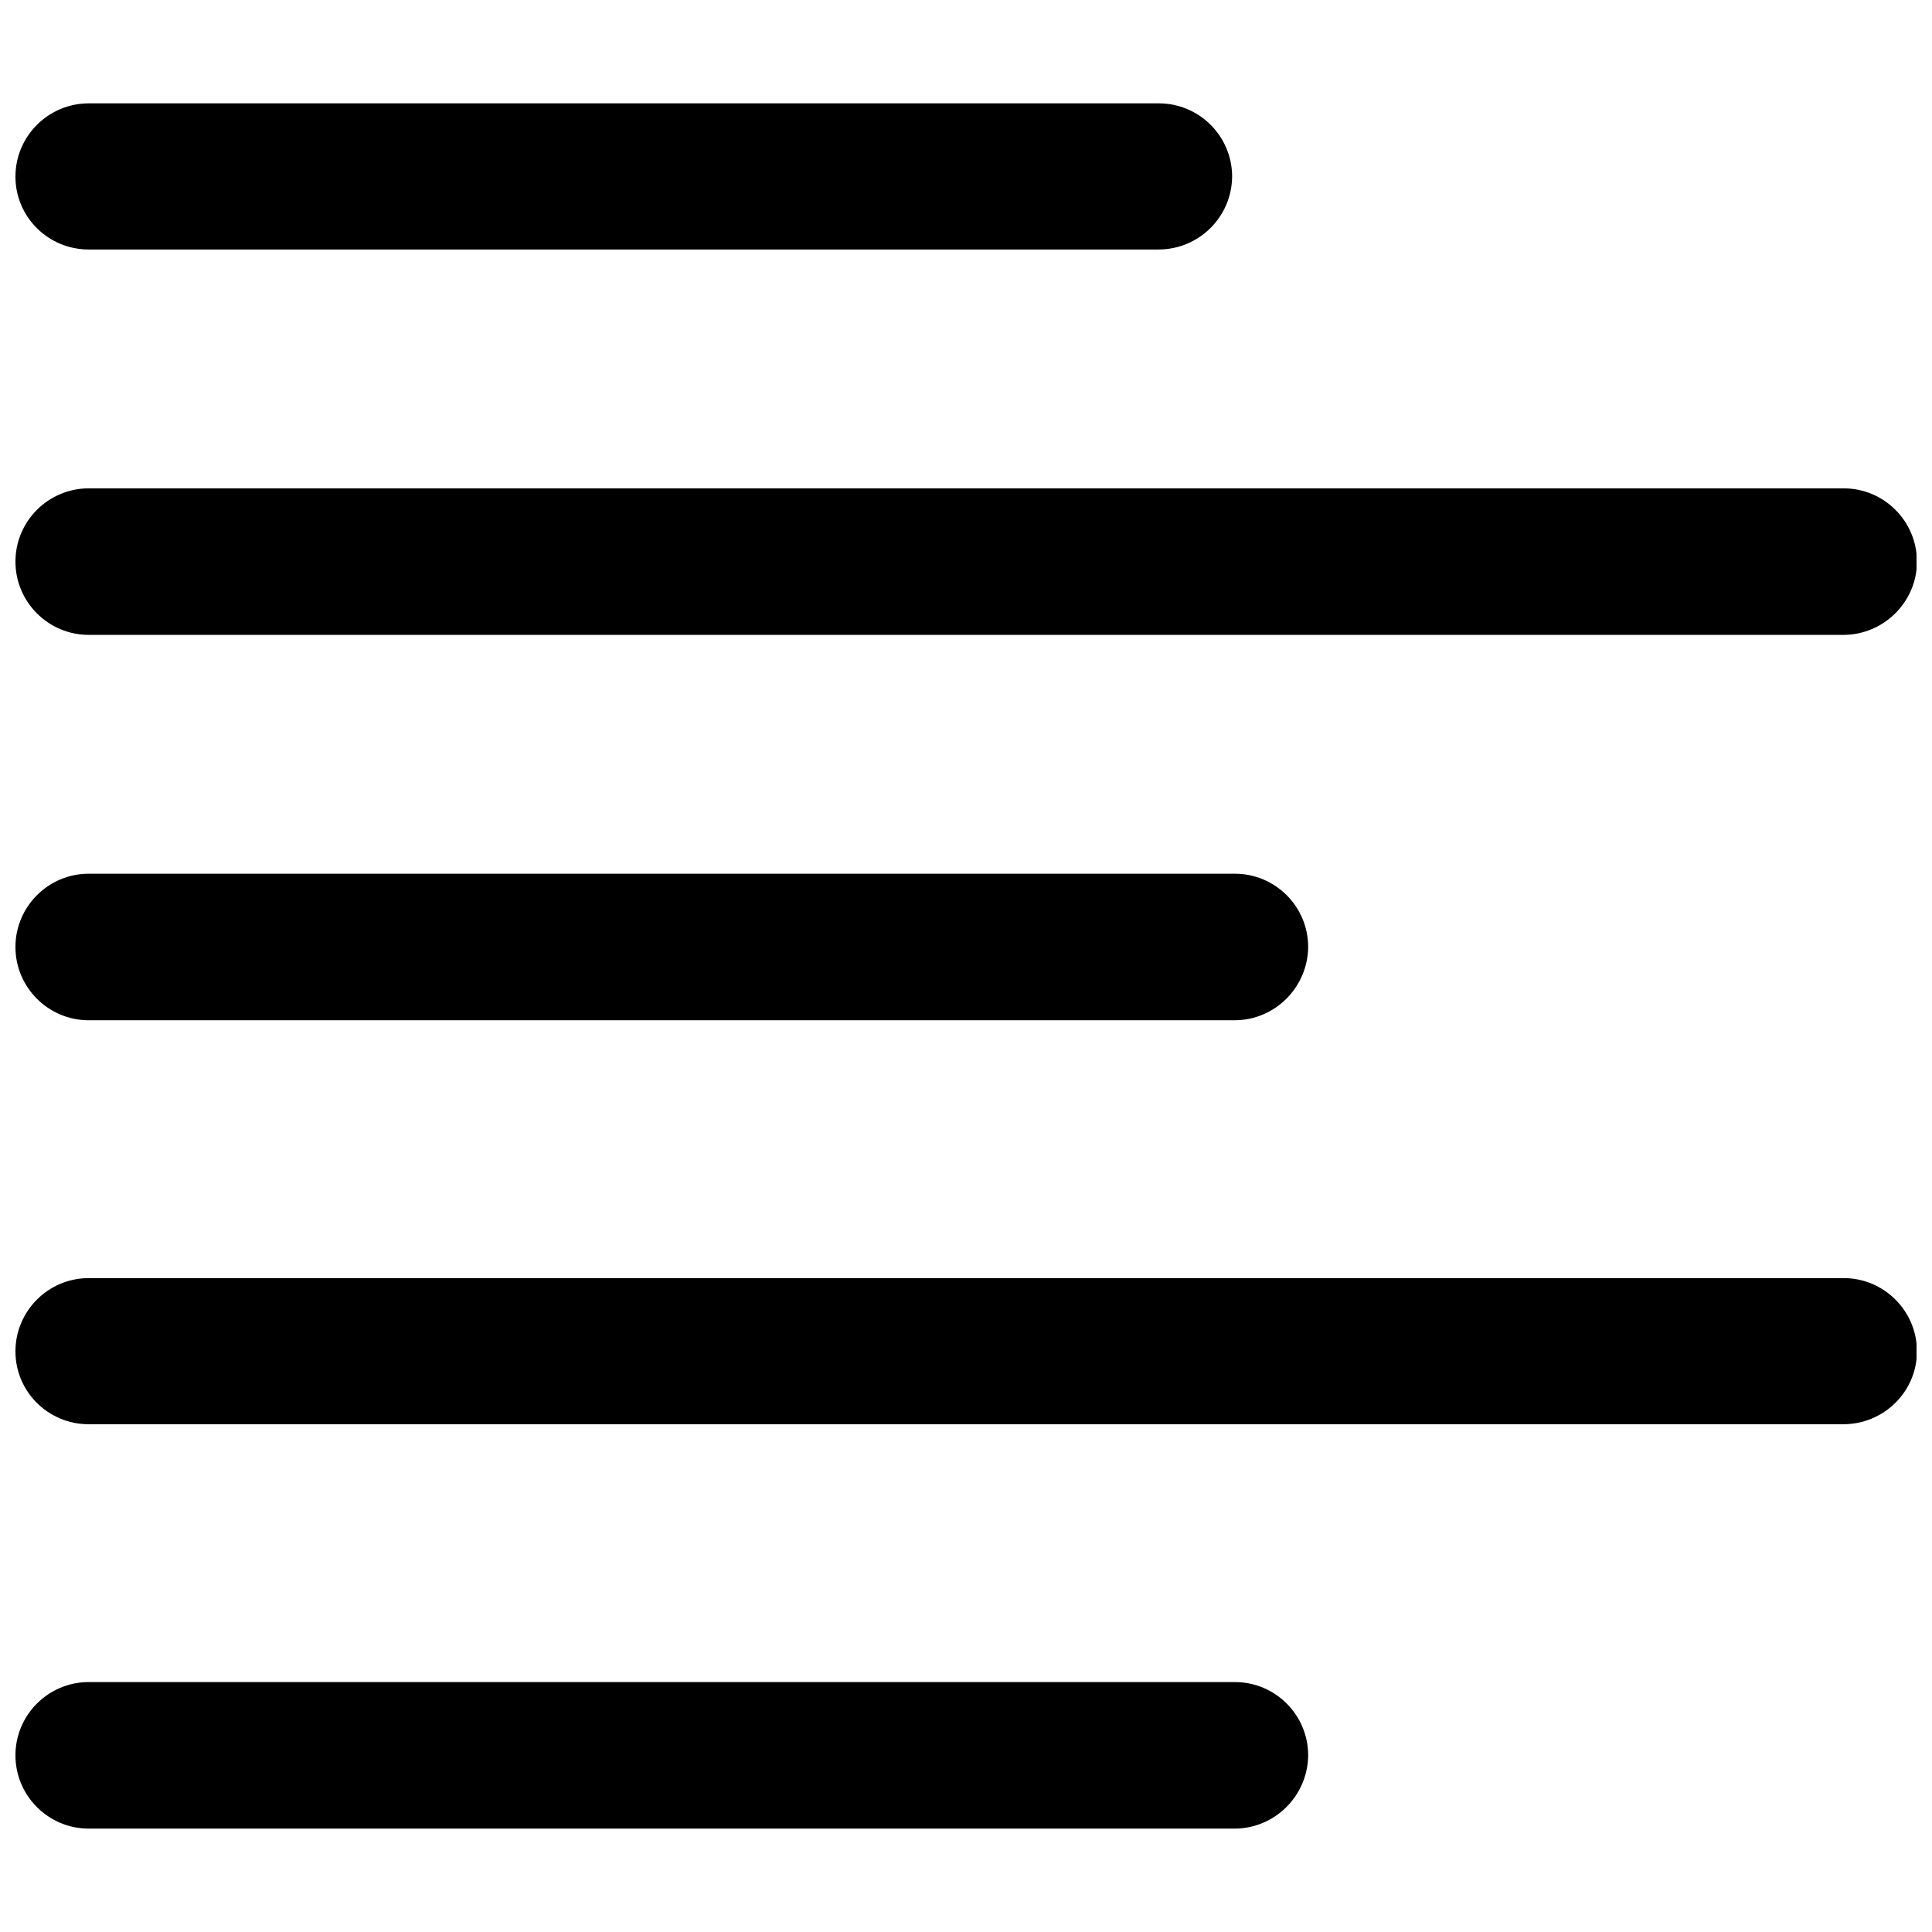
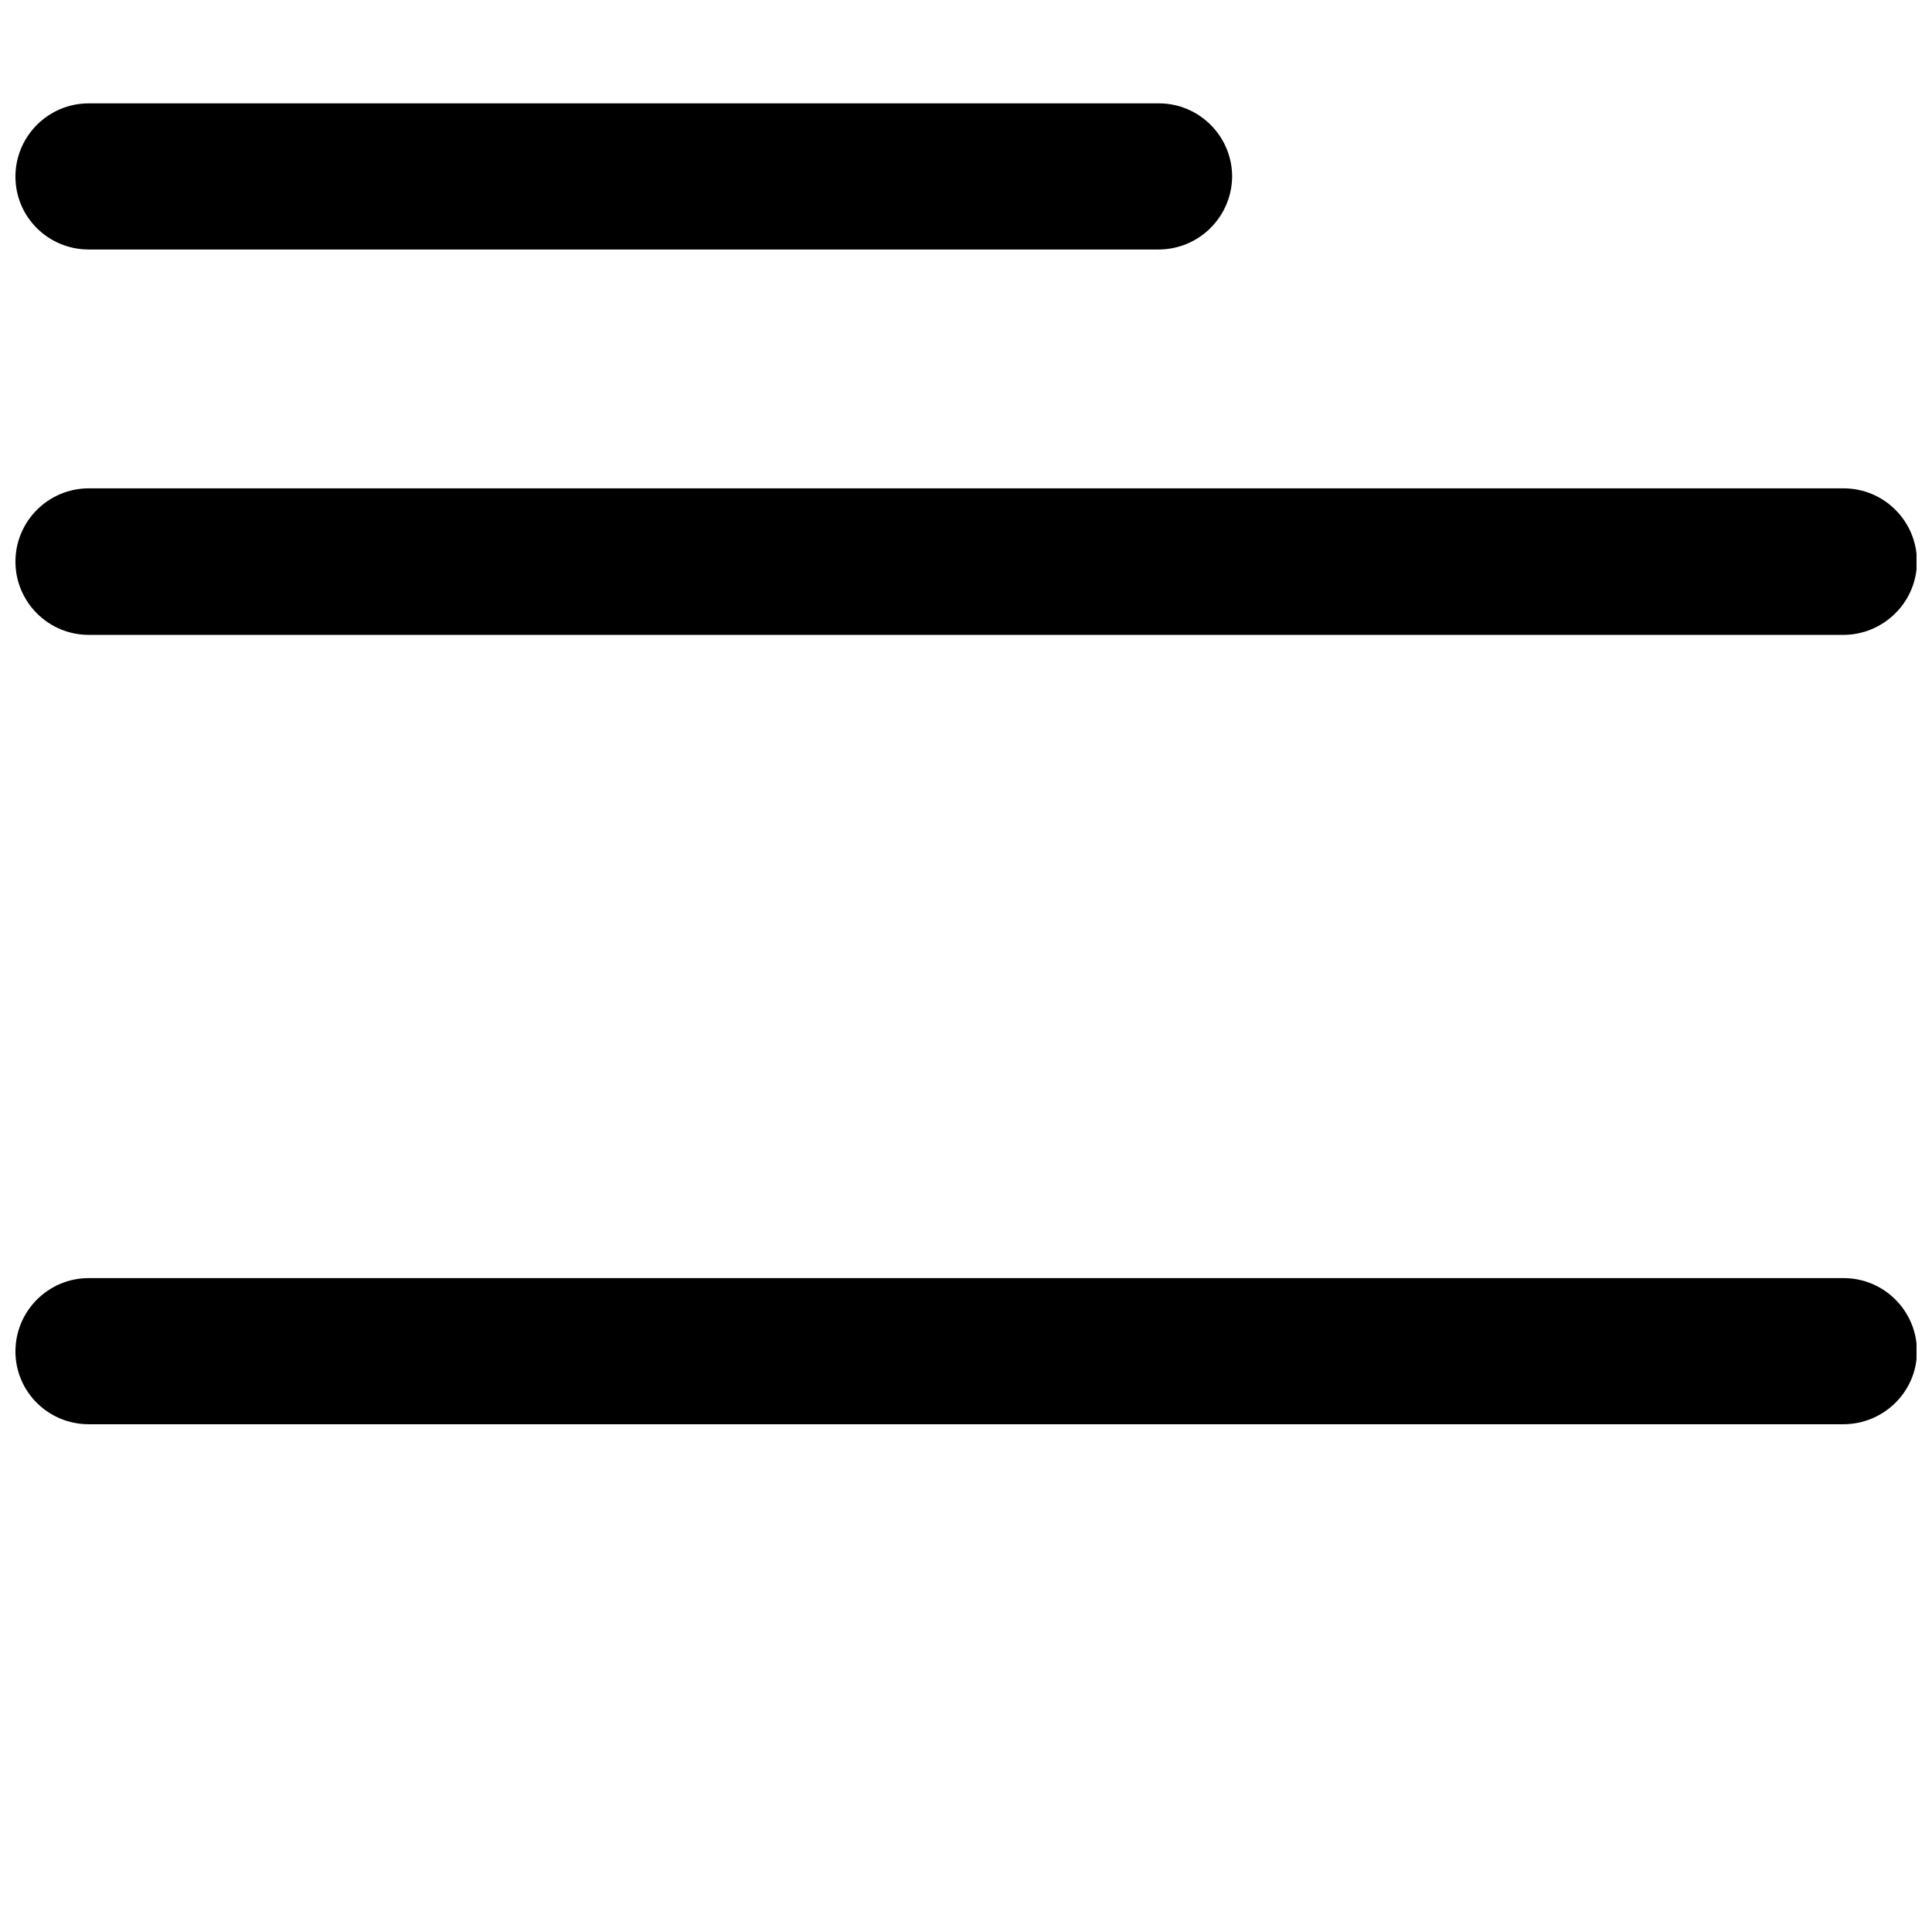
<svg xmlns="http://www.w3.org/2000/svg" width="800px" height="800px" version="1.1" viewBox="144 144 512 512">
  <defs>
    <clipPath id="e">
      <path d="m148.09 171h322.91v40h-322.91z" />
    </clipPath>
    <clipPath id="d">
      <path d="m148.09 273h503.81v40h-503.81z" />
    </clipPath>
    <clipPath id="c">
-       <path d="m148.09 375h342.91v40h-342.91z" />
-     </clipPath>
+       </clipPath>
    <clipPath id="b">
-       <path d="m148.09 589h342.91v40h-342.91z" />
-     </clipPath>
+       </clipPath>
    <clipPath id="a">
      <path d="m148.09 482h503.81v40h-503.81z" />
    </clipPath>
  </defs>
  <g>
    <g clip-path="url(#e)">
      <path d="m451.01 210.12h-283.5c-10.707 0-19.418-8.605-19.418-19.312s8.711-19.418 19.418-19.418h283.6c10.707 0 19.418 8.711 19.418 19.418-0.105 10.707-8.816 19.312-19.523 19.312z" />
    </g>
    <g clip-path="url(#d)">
      <path d="m632.48 312.25h-464.97c-10.707 0-19.418-8.711-19.418-19.414 0-10.707 8.711-19.418 19.418-19.418h465.08c10.707 0 19.418 8.711 19.418 19.418 0 10.703-8.816 19.414-19.523 19.414z" />
    </g>
    <g clip-path="url(#c)">
-       <path d="m471.16 414.38h-303.65c-10.707 0-19.418-8.711-19.418-19.418 0-10.707 8.711-19.418 19.418-19.418h303.75c10.707 0 19.418 8.711 19.418 19.418-0.105 10.707-8.816 19.418-19.523 19.418z" />
-     </g>
+       </g>
    <g clip-path="url(#b)">
      <path d="m471.16 628.6h-303.65c-10.707 0-19.418-8.711-19.418-19.418 0-10.707 8.711-19.418 19.418-19.418h303.75c10.707 0 19.418 8.711 19.418 19.418-0.105 10.707-8.816 19.418-19.523 19.418z" />
    </g>
    <g clip-path="url(#a)">
      <path d="m632.48 521.44h-464.97c-10.707 0-19.418-8.605-19.418-19.312s8.711-19.418 19.418-19.418h465.08c10.707 0 19.418 8.711 19.418 19.418s-8.816 19.312-19.523 19.312z" />
    </g>
  </g>
</svg>